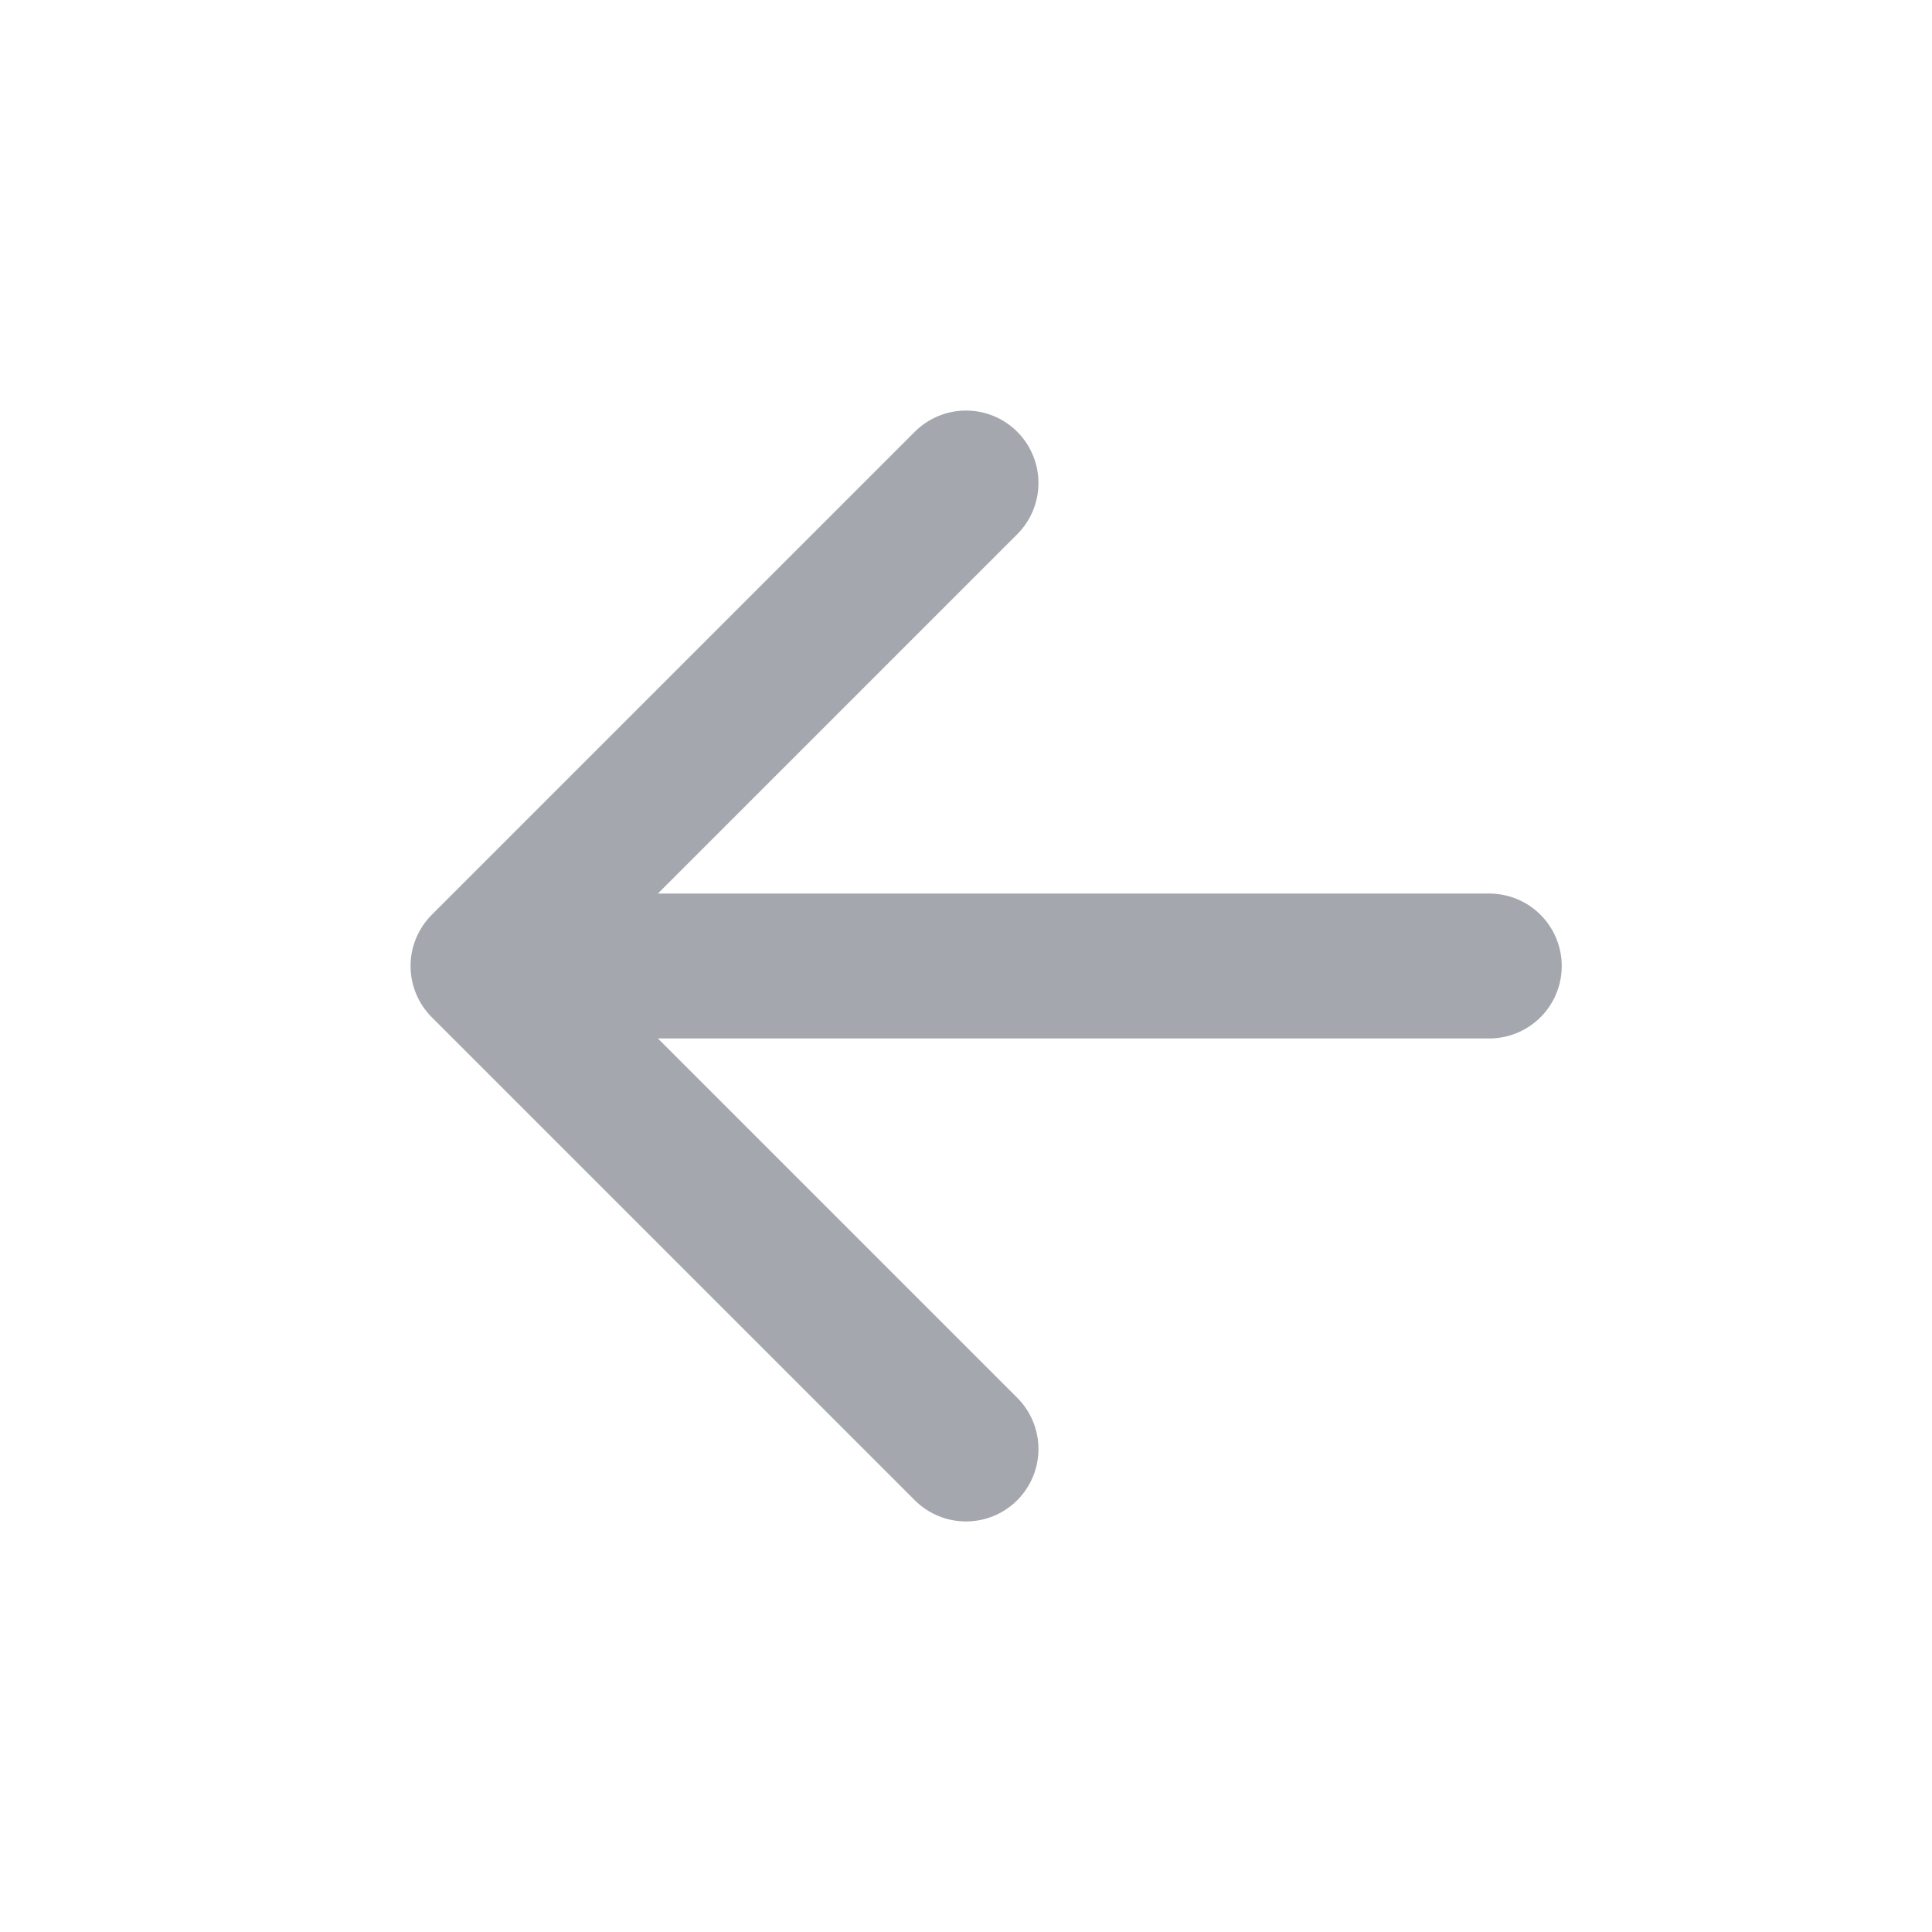
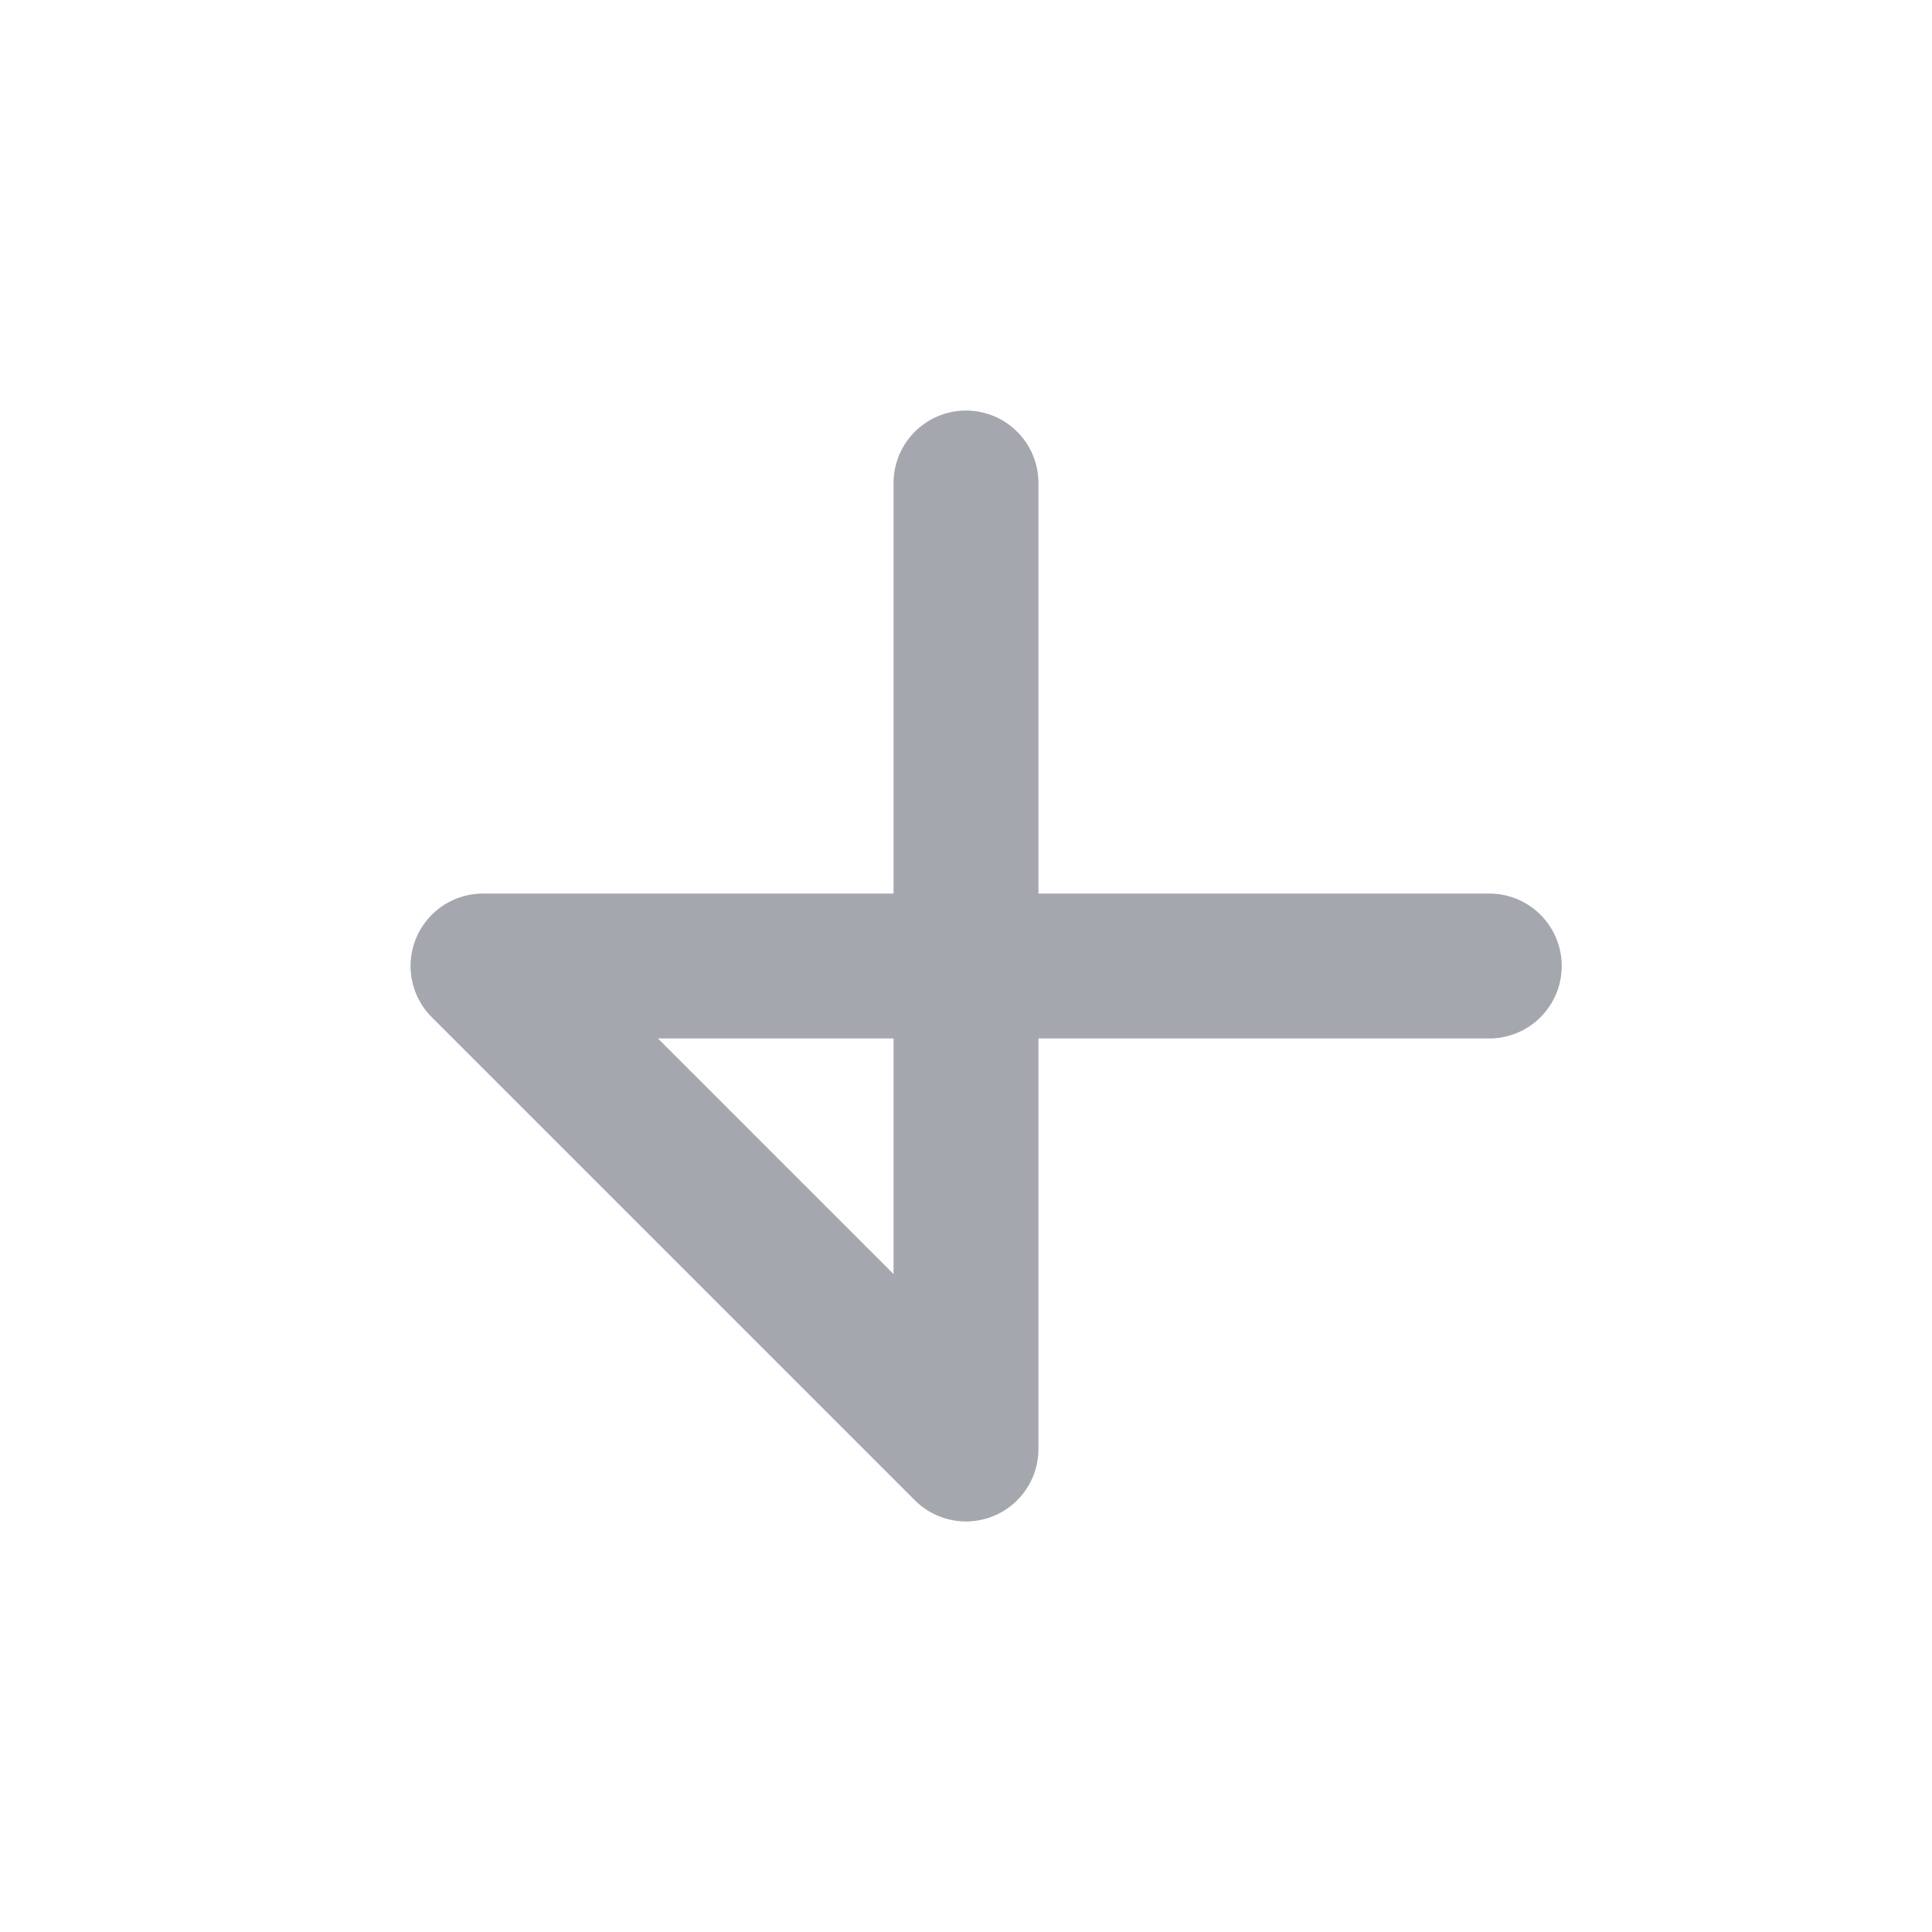
<svg xmlns="http://www.w3.org/2000/svg" width="20" height="20" viewBox="0 0 20 20" fill="none">
-   <path d="M15.417 10H5M5 10L10 15M5 10L10 5" stroke="#A4A7AE" stroke-width="1.5" stroke-linecap="round" stroke-linejoin="round" />
+   <path d="M15.417 10H5M5 10L10 15L10 5" stroke="#A4A7AE" stroke-width="1.5" stroke-linecap="round" stroke-linejoin="round" />
</svg>